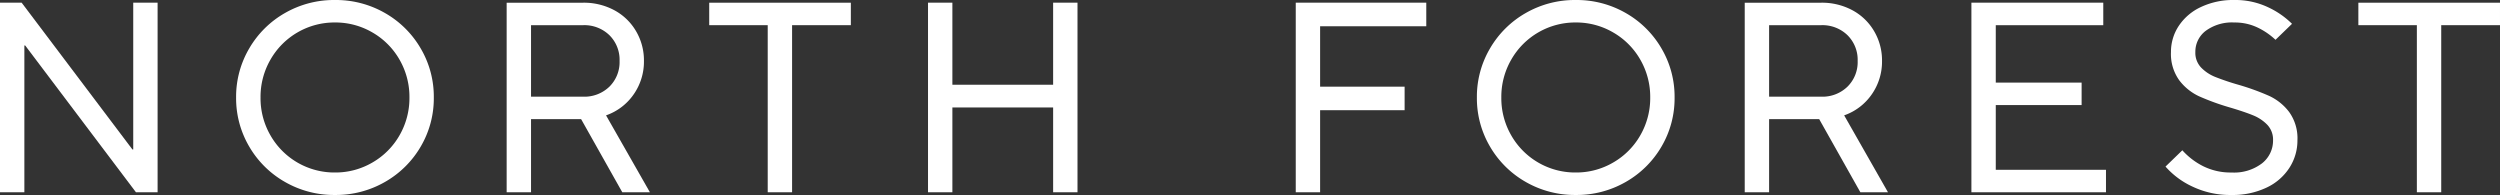
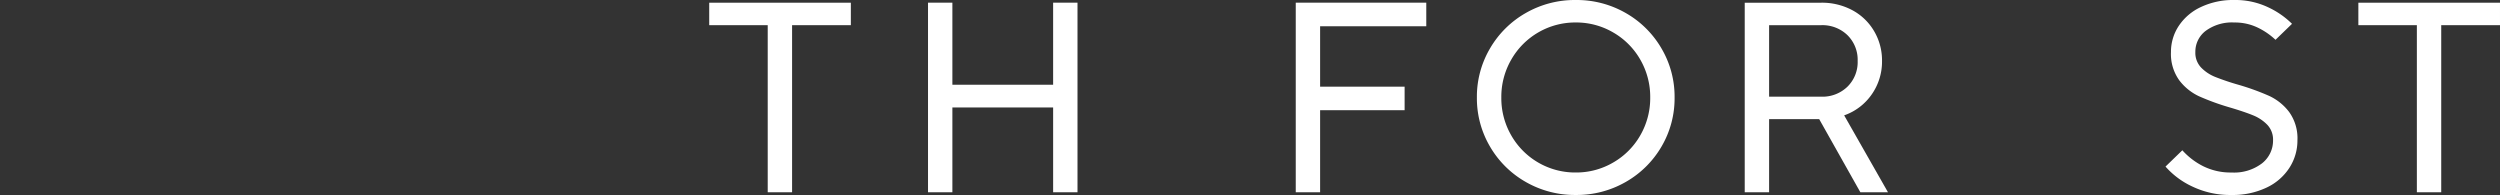
<svg xmlns="http://www.w3.org/2000/svg" width="336.945" height="26.278">
  <rect width="100%" height="100%" fill="#333333" stroke="none" />
  <defs>
    <clipPath id="a">
      <path fill="#fff" d="M0 336.949h26.278V0H0Z" data-name="パス 46149" />
    </clipPath>
  </defs>
  <g data-name="グループ 10251">
    <g data-name="グループ 10250">
      <g data-name="グループ 10236">
-         <path fill="#fff" d="M0 25.912h3.284V6.131h.111l14.927 19.781h2.919V.364h-3.284v19.781h-.11L2.92.364H0Z" data-name="パス 46146" />
-       </g>
+         </g>
      <g clip-path="url(#a)" data-name="グループ 10239" transform="rotate(-90 13.139 13.139)">
        <g data-name="グループ 10237">
-           <path fill="#fff" d="M1.752 38.412a13.013 13.013 0 0 1 4.762-4.817 12.841 12.841 0 0 1 6.625-1.773 12.835 12.835 0 0 1 6.62 1.773 13.011 13.011 0 0 1 4.767 4.817 13.263 13.263 0 0 1 1.751 6.735 13.254 13.254 0 0 1-1.751 6.733 13.016 13.016 0 0 1-4.767 4.817 12.81 12.81 0 0 1-6.624 1.771 12.816 12.816 0 0 1-6.625-1.771 13.018 13.018 0 0 1-4.758-4.817A13.261 13.261 0 0 1 0 45.147a13.27 13.27 0 0 1 1.752-6.735m2.628 11.79a9.859 9.859 0 0 0 3.668 3.649 10.033 10.033 0 0 0 5.092 1.332 10.029 10.029 0 0 0 5.09-1.332 9.867 9.867 0 0 0 3.668-3.649 9.873 9.873 0 0 0 1.351-5.055 9.927 9.927 0 0 0-5.02-8.7 10 10 0 0 0-5.09-1.332 10.007 10.007 0 0 0-5.091 1.328 9.929 9.929 0 0 0-5.019 8.704 9.867 9.867 0 0 0 1.351 5.055" data-name="パス 46147" />
-         </g>
+           </g>
        <g data-name="グループ 10238">
-           <path fill="#fff" d="M.365 87.593V83.87l9.854-5.547v-6.752H.365v-3.285h25.548v10.291a8.666 8.666 0 0 1-1.021 4.235 7.489 7.489 0 0 1-2.827 2.919 7.749 7.749 0 0 1-4 1.058 7.691 7.691 0 0 1-4.508-1.386 7.525 7.525 0 0 1-2.827-3.722Zm22.52-16.022h-9.637v7.006a4.841 4.841 0 0 0 1.351 3.559 4.655 4.655 0 0 0 3.466 1.369 4.66 4.66 0 0 0 3.468-1.369 4.846 4.846 0 0 0 1.351-3.559Z" data-name="パス 46148" />
-         </g>
+           </g>
      </g>
      <g data-name="グループ 10240">
        <path fill="#fff" d="M95.587 3.393h7.884v22.52h3.284V3.393h7.92V.365H95.587Z" data-name="パス 46150" />
      </g>
      <g data-name="グループ 10241">
        <path fill="#fff" d="M125.076 25.912h3.284V14.487h13.579v11.425h3.284V.364h-3.284v11.057H128.36V.364h-3.284Z" data-name="パス 46151" />
      </g>
      <g data-name="グループ 10242">
        <path fill="#fff" d="M174.639 25.912h3.283V14.853h11.389v-3.176h-11.389V3.539h14.309V.364h-17.592Z" data-name="パス 46152" />
      </g>
      <g clip-path="url(#a)" data-name="グループ 10245" transform="rotate(-90 13.139 13.139)">
        <g data-name="グループ 10243">
          <path fill="#fff" d="M1.752 205.642a13.013 13.013 0 0 1 4.762-4.817 12.841 12.841 0 0 1 6.625-1.773 12.835 12.835 0 0 1 6.62 1.773 13.011 13.011 0 0 1 4.767 4.817 13.262 13.262 0 0 1 1.751 6.736 13.253 13.253 0 0 1-1.751 6.732 13.016 13.016 0 0 1-4.767 4.817 12.81 12.81 0 0 1-6.624 1.771 12.816 12.816 0 0 1-6.625-1.771 13.018 13.018 0 0 1-4.758-4.817A13.26 13.26 0 0 1 0 212.378a13.269 13.269 0 0 1 1.752-6.736m2.628 11.79a9.859 9.859 0 0 0 3.668 3.649 10.033 10.033 0 0 0 5.092 1.332 10.029 10.029 0 0 0 5.09-1.332 9.867 9.867 0 0 0 3.668-3.649 9.873 9.873 0 0 0 1.351-5.054 9.927 9.927 0 0 0-5.02-8.7 10 10 0 0 0-5.09-1.332 10.007 10.007 0 0 0-5.091 1.327 9.929 9.929 0 0 0-5.019 8.705 9.866 9.866 0 0 0 1.351 5.054" data-name="パス 46153" />
        </g>
        <g data-name="グループ 10244">
          <path fill="#fff" d="M.365 254.458v-3.722l9.854-5.548v-6.752H.365v-3.285h25.548v10.291a8.665 8.665 0 0 1-1.021 4.234 7.481 7.481 0 0 1-2.827 2.921 7.742 7.742 0 0 1-4 1.058 7.691 7.691 0 0 1-4.508-1.386 7.522 7.522 0 0 1-2.826-3.718Zm22.52-16.022h-9.637v7.007a4.841 4.841 0 0 0 1.351 3.558 4.652 4.652 0 0 0 3.466 1.37 4.657 4.657 0 0 0 3.468-1.369 4.846 4.846 0 0 0 1.351-3.558Z" data-name="パス 46154" />
        </g>
      </g>
      <g data-name="グループ 10246">
-         <path fill="#fff" d="M265.702 25.912h18.138v-3.03h-14.854V14.16h11.57v-3.03h-11.57V3.392h14.489V.364h-17.773Z" data-name="パス 46156" />
-       </g>
+         </g>
      <g clip-path="url(#a)" data-name="グループ 10248" transform="rotate(-90 13.139 13.139)">
        <g data-name="グループ 10247">
          <path fill="#fff" d="M1.145 295.463a10.9 10.9 0 0 1 2.682-3.6l2.196 2.268a9.515 9.515 0 0 0-2.137 2.793 8.291 8.291 0 0 0-.857 3.853 6.2 6.2 0 0 0 1.24 4.1 3.893 3.893 0 0 0 3.1 1.48 2.9 2.9 0 0 0 2.08-.767 5.532 5.532 0 0 0 1.282-1.915q.473-1.15 1.058-3.12a32.539 32.539 0 0 1 1.5-4.141 7.117 7.117 0 0 1 2.171-2.7 6.063 6.063 0 0 1 3.815-1.115 6.32 6.32 0 0 1 3.5 1.041 7.217 7.217 0 0 1 2.554 2.991 10.172 10.172 0 0 1 .949 4.509 10.3 10.3 0 0 1-.966 4.523 11.377 11.377 0 0 1-2.244 3.251l-2.155-2.226a9.508 9.508 0 0 0 1.642-2.391 7.056 7.056 0 0 0 .69-3.156 5.96 5.96 0 0 0-1.132-3.87 3.524 3.524 0 0 0-2.847-1.386 2.884 2.884 0 0 0-2.081.766 5.478 5.478 0 0 0-1.277 1.915 32.894 32.894 0 0 0-1.053 3.121 32.9 32.9 0 0 1-1.5 4.141 7.135 7.135 0 0 1-2.173 2.7 6.061 6.061 0 0 1-3.809 1.116 6.779 6.779 0 0 1-3.705-1.078 7.387 7.387 0 0 1-2.682-3.1A10.583 10.583 0 0 1 0 300.778a11.8 11.8 0 0 1 1.145-5.315" data-name="パス 46157" />
        </g>
      </g>
      <g data-name="グループ 10249">
        <path fill="#fff" d="M317.856 3.393h7.884v22.52h3.284V3.393h7.92V.365h-19.088Z" data-name="パス 46159" />
      </g>
    </g>
  </g>
</svg>